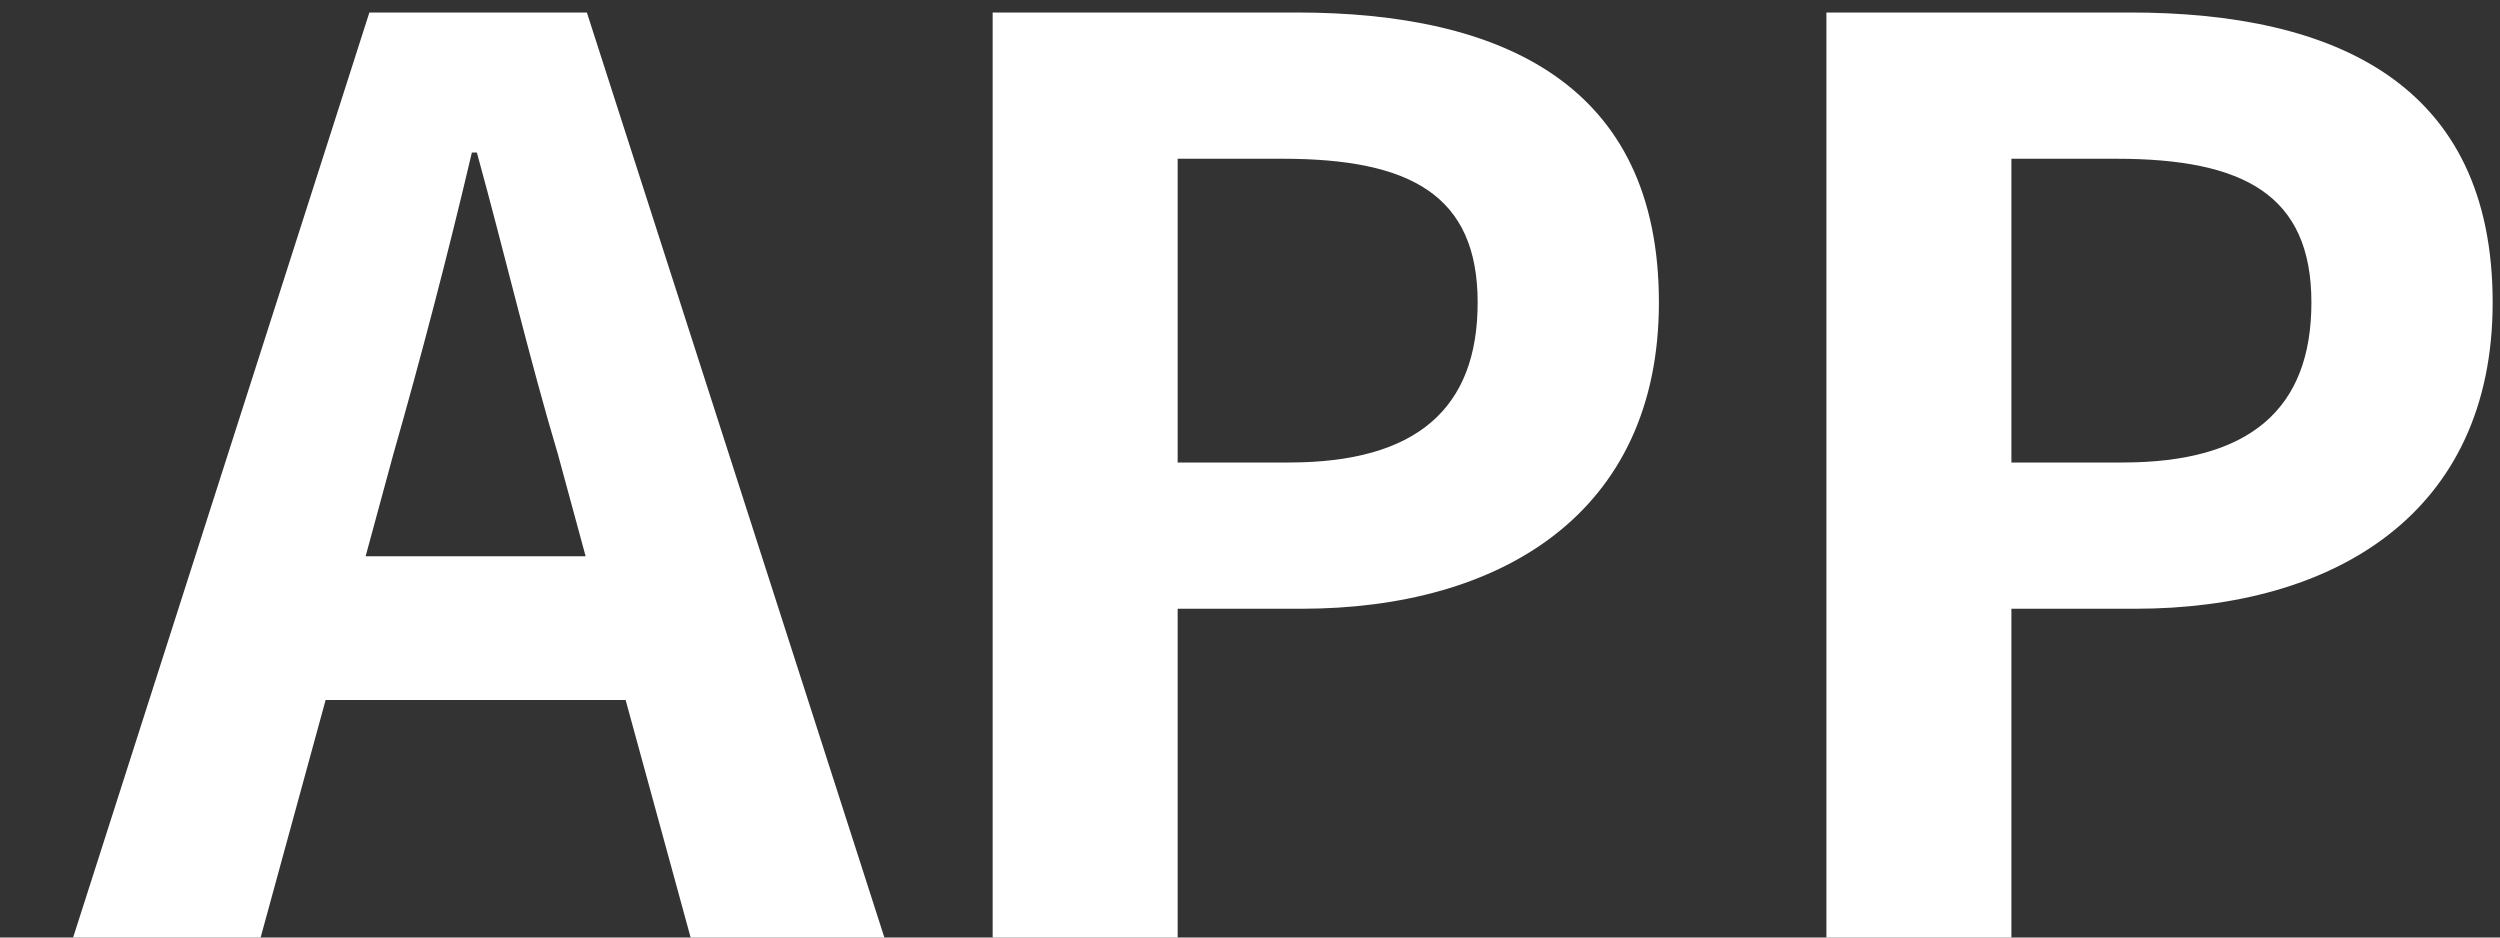
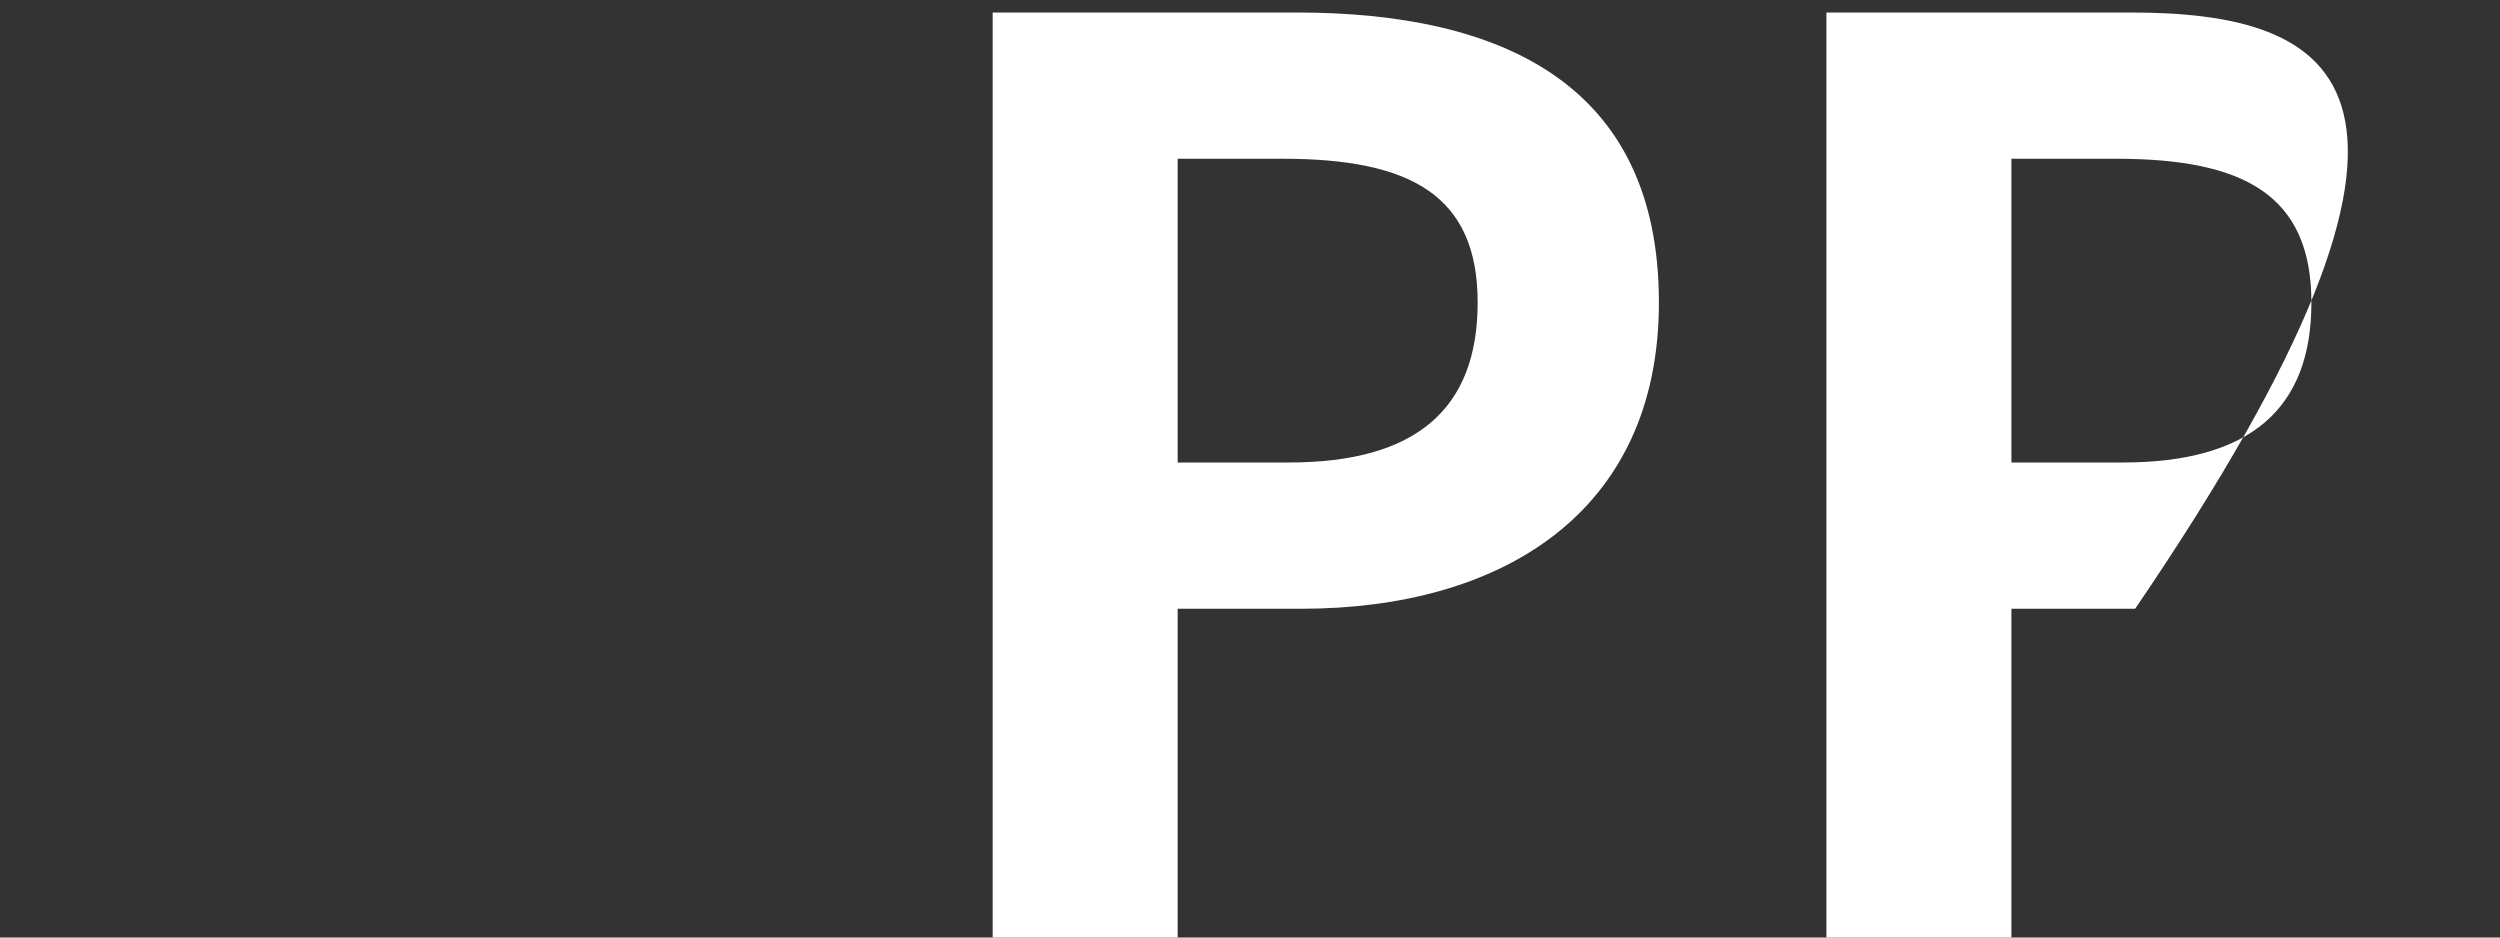
<svg xmlns="http://www.w3.org/2000/svg" width="32" height="12" viewBox="0 0 32 12" fill="none">
  <rect x="0" y="0" width="32" height="12" fill="#333333" stroke="none" />
-   <path d="M4.68 7.12L5.032 5.824C5.384 4.592 5.736 3.248 6.04 1.952H6.104C6.456 3.232 6.776 4.592 7.144 5.824L7.496 7.12H4.68ZM8.84 12H11.32L7.512 0.16H4.728L0.936 12H3.336L4.168 8.96H8.008L8.84 12Z" fill="white" />
  <path d="M12.706 12H15.074V7.792H16.658C19.202 7.792 21.234 6.576 21.234 3.872C21.234 1.072 19.218 0.16 16.594 0.16H12.706V12ZM15.074 5.92V2.032H16.418C18.05 2.032 18.914 2.496 18.914 3.872C18.914 5.232 18.13 5.92 16.498 5.92H15.074Z" fill="white" />
-   <path d="M23.378 12H25.746V7.792H27.33C29.874 7.792 31.906 6.576 31.906 3.872C31.906 1.072 29.89 0.16 27.266 0.16H23.378V12ZM25.746 5.92V2.032H27.09C28.722 2.032 29.586 2.496 29.586 3.872C29.586 5.232 28.802 5.92 27.17 5.92H25.746Z" fill="white" />
+   <path d="M23.378 12H25.746V7.792H27.33C31.906 1.072 29.89 0.16 27.266 0.16H23.378V12ZM25.746 5.92V2.032H27.09C28.722 2.032 29.586 2.496 29.586 3.872C29.586 5.232 28.802 5.92 27.17 5.92H25.746Z" fill="white" />
</svg>